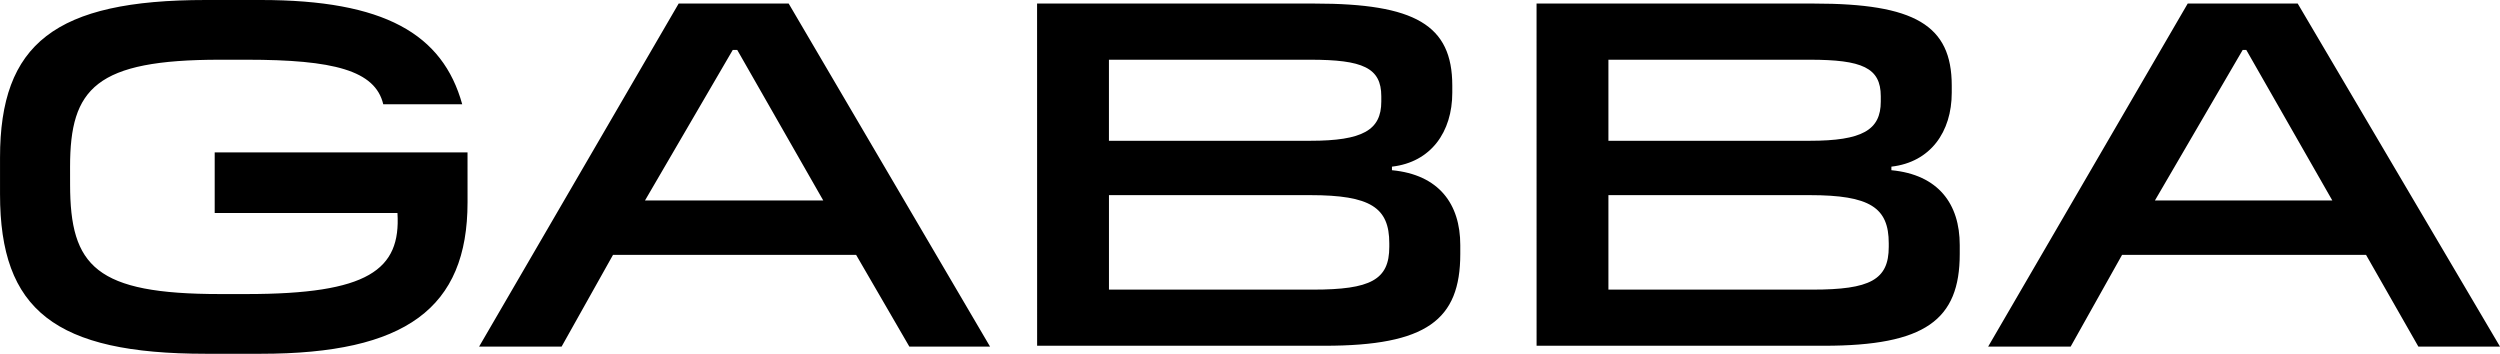
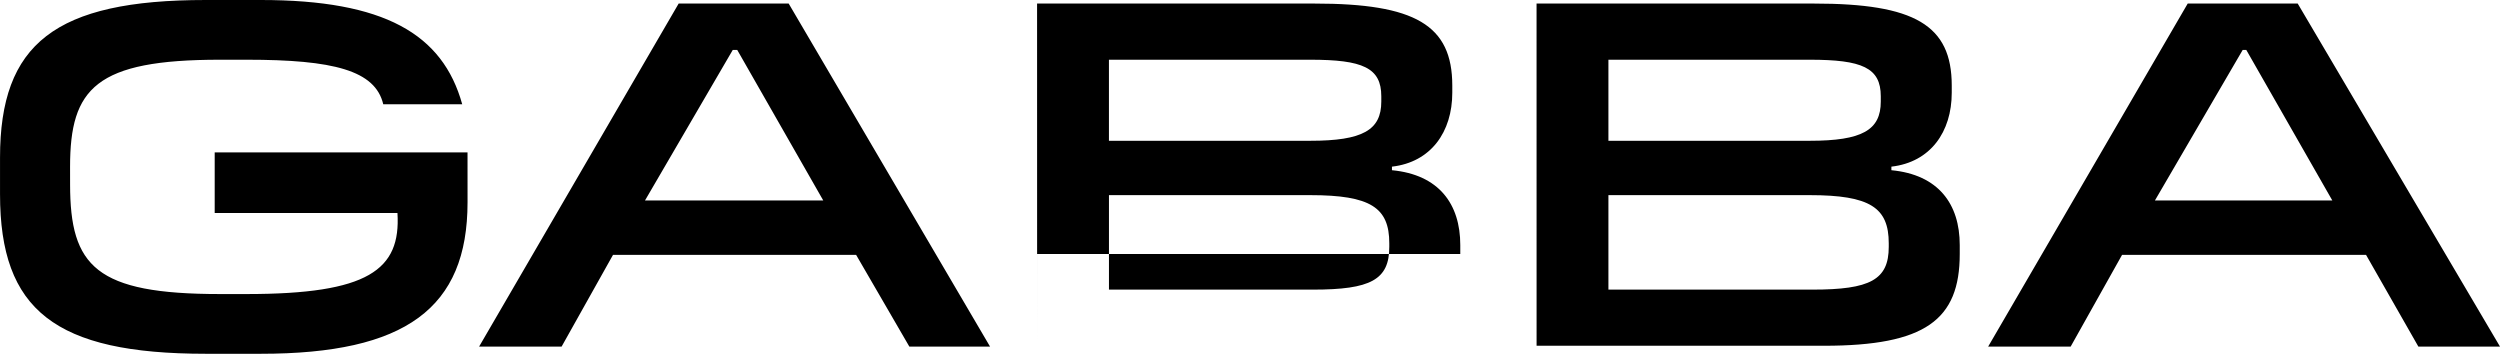
<svg xmlns="http://www.w3.org/2000/svg" viewBox="0 0 106 15">
-   <path d="M91.368 8.501L95.091 2.116H95.242L98.891 8.501H91.368ZM84.297 14.697H87.795L89.976 10.806H100.32L102.54 14.697H106.001L97.423 0.151H92.759L84.297 14.697ZM27.347 8.501L31.07 2.116H31.258L34.907 8.501H27.347ZM20.313 14.697H23.811L25.992 10.806H36.299L38.557 14.697H41.979L33.44 0.151H28.775L20.313 14.697ZM47.019 5.969H55.558C57.777 5.969 58.567 5.516 58.567 4.307L58.567 4.081C58.567 2.872 57.777 2.532 55.558 2.532H47.019L47.019 5.969ZM47.02 12.28H55.672C58.116 12.28 58.907 11.864 58.906 10.466L58.906 10.315C58.906 8.804 58.116 8.274 55.558 8.274H47.02L47.02 12.28ZM43.974 14.66L43.972 0.151H55.745C59.996 0.151 61.576 1.058 61.577 3.627L61.577 3.93C61.577 5.592 60.674 6.876 59.019 7.066L59.019 7.217C61.012 7.406 61.916 8.652 61.916 10.39L61.916 10.769C61.916 13.565 60.487 14.66 56.16 14.66H43.974ZM68.197 5.969H76.736C78.955 5.969 79.745 5.516 79.745 4.307L79.745 4.081C79.745 2.872 78.954 2.532 76.735 2.532H68.197L68.197 5.969ZM68.197 12.28H76.849C79.294 12.28 80.083 11.864 80.083 10.466L80.083 10.315C80.083 8.804 79.293 8.274 76.736 8.274H68.197L68.197 12.28ZM65.151 14.66L65.15 0.151H76.923C81.173 0.151 82.754 1.058 82.754 3.627L82.754 3.93C82.754 5.592 81.851 6.876 80.195 7.066L80.195 7.217C82.19 7.406 83.093 8.652 83.093 10.39L83.093 10.769C83.093 13.565 81.626 14.66 77.338 14.66H65.151ZM0.001 8.237L0.001 6.687C0 1.851 2.332 0 8.726 0L11.058 0C16.287 0 18.77 1.435 19.598 4.421H16.25C15.911 2.985 14.143 2.532 10.457 2.532H9.328C4.063 2.532 2.971 3.74 2.971 7.066L2.972 7.821C2.972 11.297 4.063 12.468 9.329 12.468H10.458C15.61 12.468 17.003 11.448 16.852 9.031H9.103L9.103 6.461H19.823L19.824 8.577C19.824 13.073 17.191 15 11.059 15H8.727C2.333 15 0.001 13.149 0.001 8.237Z" fill="currentColor" />
+   <path d="M91.368 8.501L95.091 2.116H95.242L98.891 8.501H91.368ZM84.297 14.697H87.795L89.976 10.806H100.32L102.54 14.697H106.001L97.423 0.151H92.759L84.297 14.697ZM27.347 8.501L31.07 2.116H31.258L34.907 8.501H27.347ZM20.313 14.697H23.811L25.992 10.806H36.299L38.557 14.697H41.979L33.44 0.151H28.775L20.313 14.697ZM47.019 5.969H55.558C57.777 5.969 58.567 5.516 58.567 4.307L58.567 4.081C58.567 2.872 57.777 2.532 55.558 2.532H47.019L47.019 5.969ZM47.02 12.28H55.672C58.116 12.28 58.907 11.864 58.906 10.466L58.906 10.315C58.906 8.804 58.116 8.274 55.558 8.274H47.02L47.02 12.28ZM43.974 14.66L43.972 0.151H55.745C59.996 0.151 61.576 1.058 61.577 3.627L61.577 3.93C61.577 5.592 60.674 6.876 59.019 7.066L59.019 7.217C61.012 7.406 61.916 8.652 61.916 10.39L61.916 10.769H43.974ZM68.197 5.969H76.736C78.955 5.969 79.745 5.516 79.745 4.307L79.745 4.081C79.745 2.872 78.954 2.532 76.735 2.532H68.197L68.197 5.969ZM68.197 12.28H76.849C79.294 12.28 80.083 11.864 80.083 10.466L80.083 10.315C80.083 8.804 79.293 8.274 76.736 8.274H68.197L68.197 12.28ZM65.151 14.66L65.15 0.151H76.923C81.173 0.151 82.754 1.058 82.754 3.627L82.754 3.93C82.754 5.592 81.851 6.876 80.195 7.066L80.195 7.217C82.19 7.406 83.093 8.652 83.093 10.39L83.093 10.769C83.093 13.565 81.626 14.66 77.338 14.66H65.151ZM0.001 8.237L0.001 6.687C0 1.851 2.332 0 8.726 0L11.058 0C16.287 0 18.77 1.435 19.598 4.421H16.25C15.911 2.985 14.143 2.532 10.457 2.532H9.328C4.063 2.532 2.971 3.74 2.971 7.066L2.972 7.821C2.972 11.297 4.063 12.468 9.329 12.468H10.458C15.61 12.468 17.003 11.448 16.852 9.031H9.103L9.103 6.461H19.823L19.824 8.577C19.824 13.073 17.191 15 11.059 15H8.727C2.333 15 0.001 13.149 0.001 8.237Z" fill="currentColor" />
</svg>